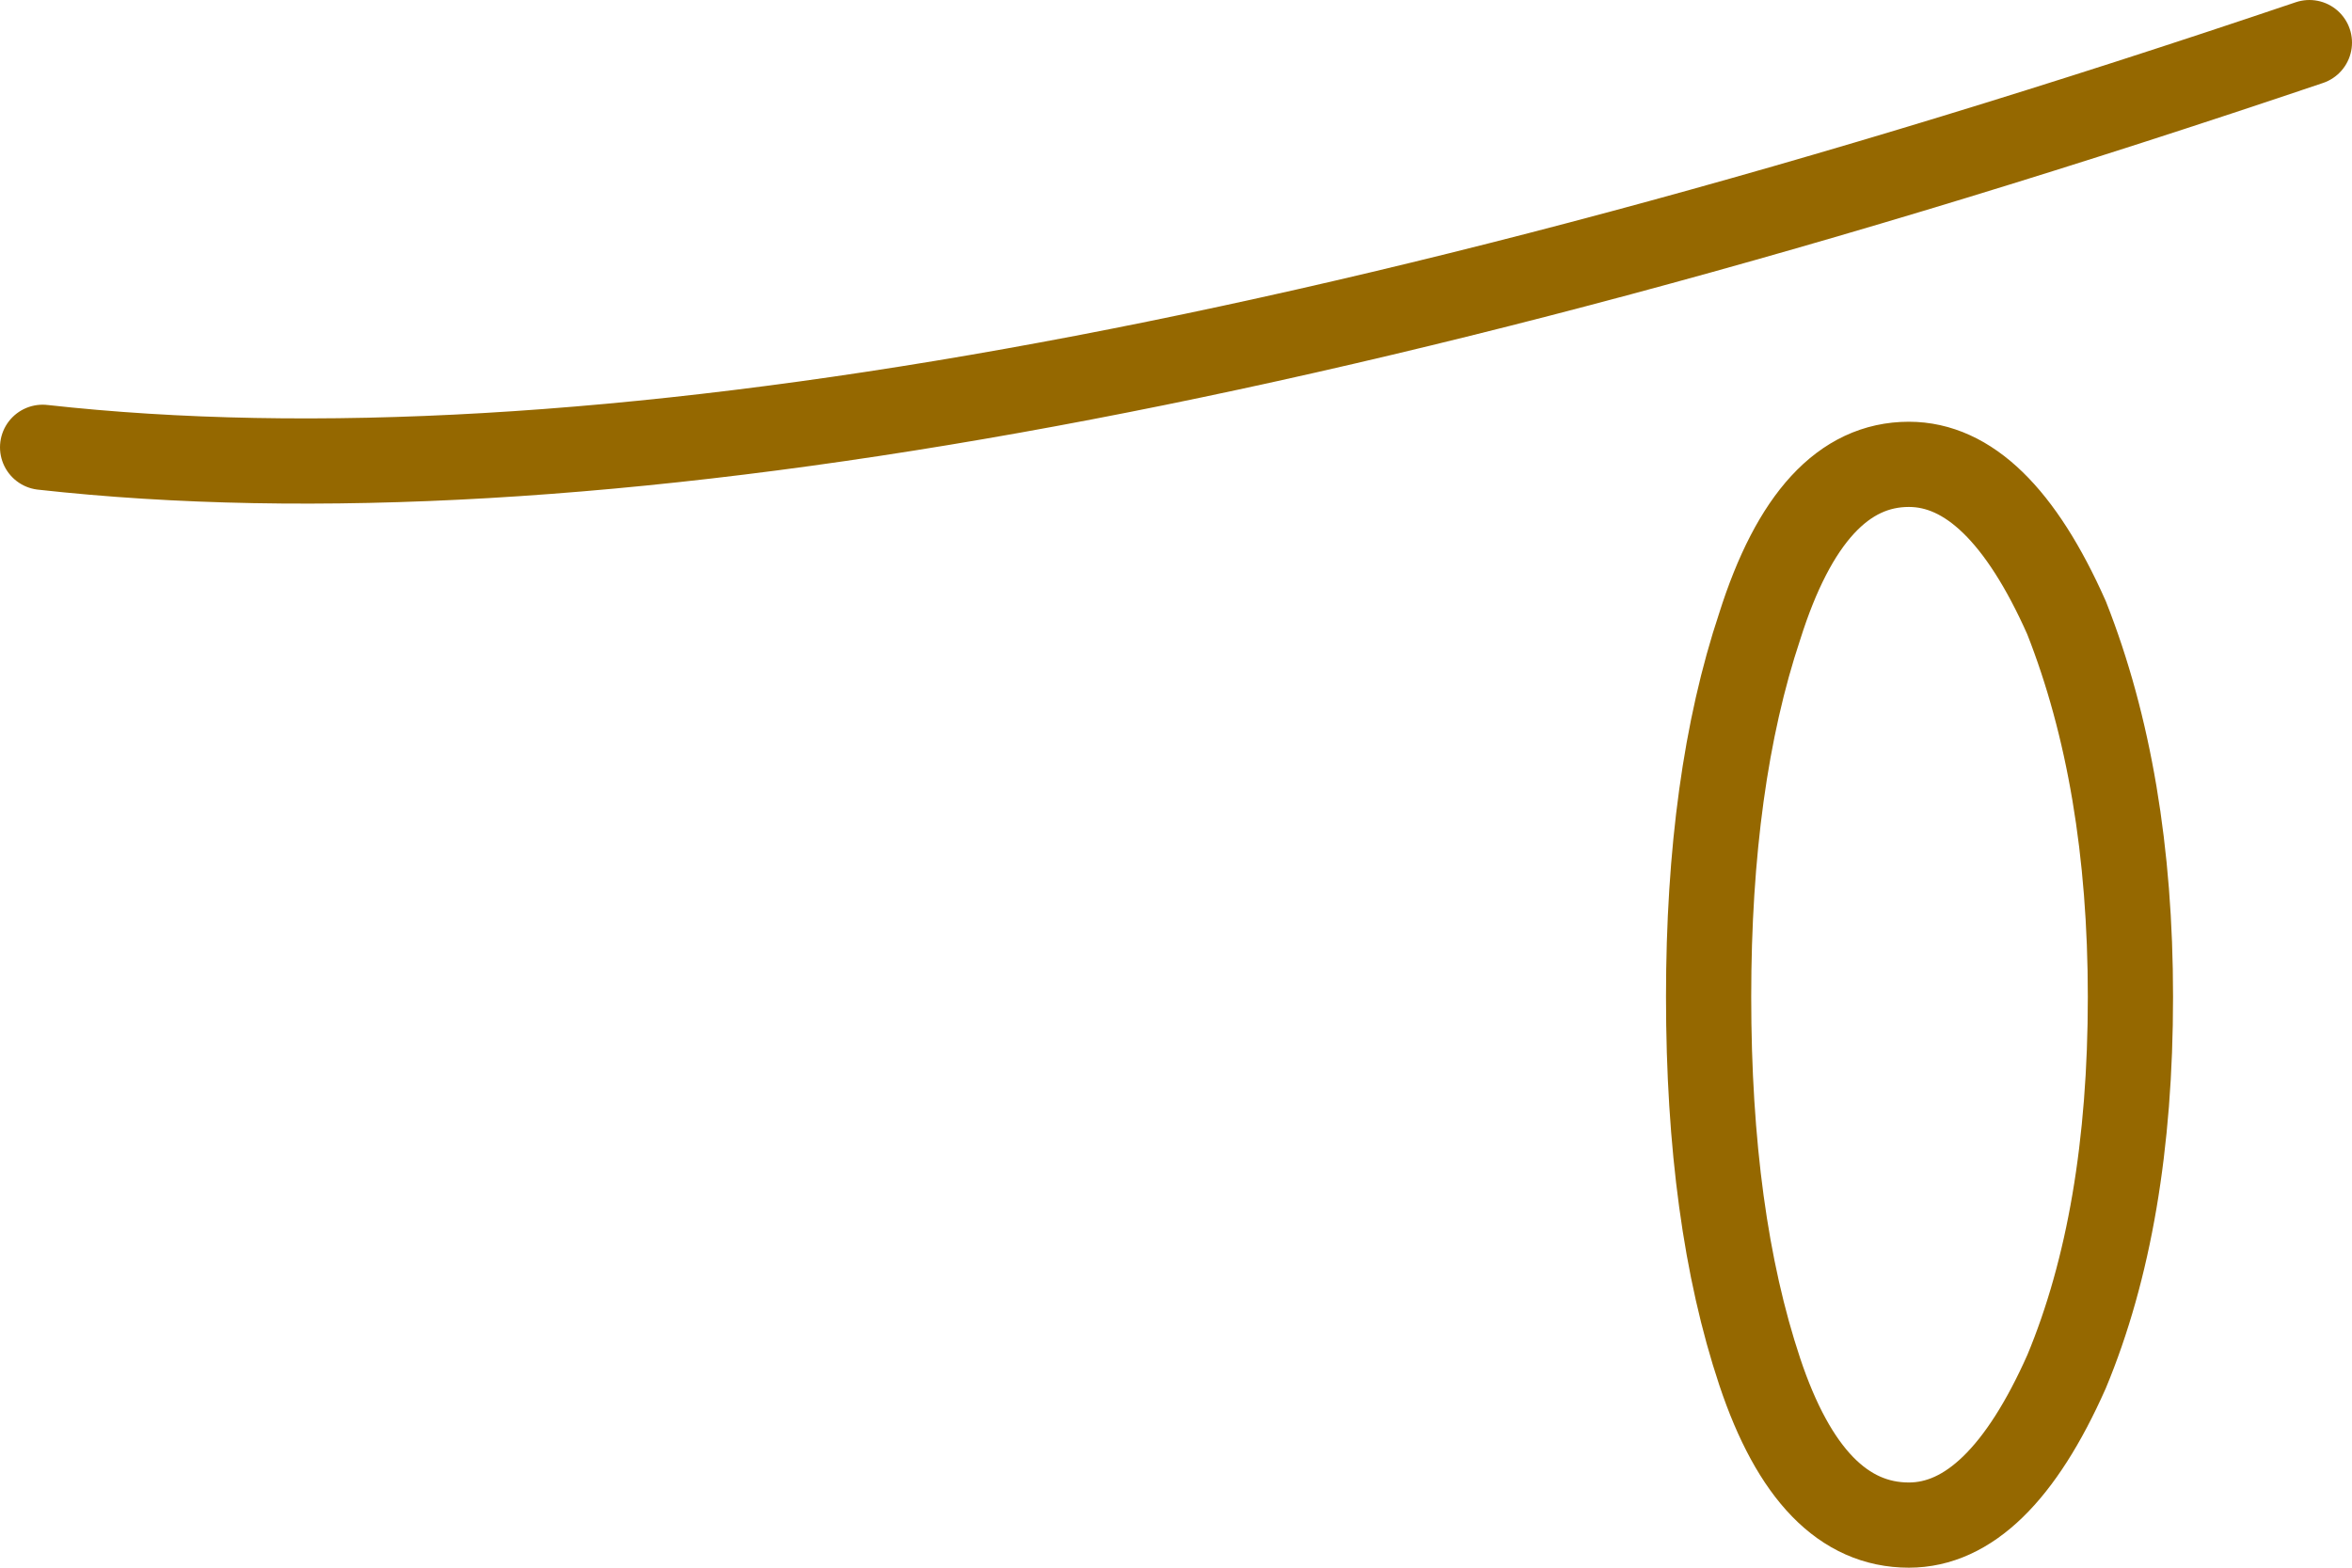
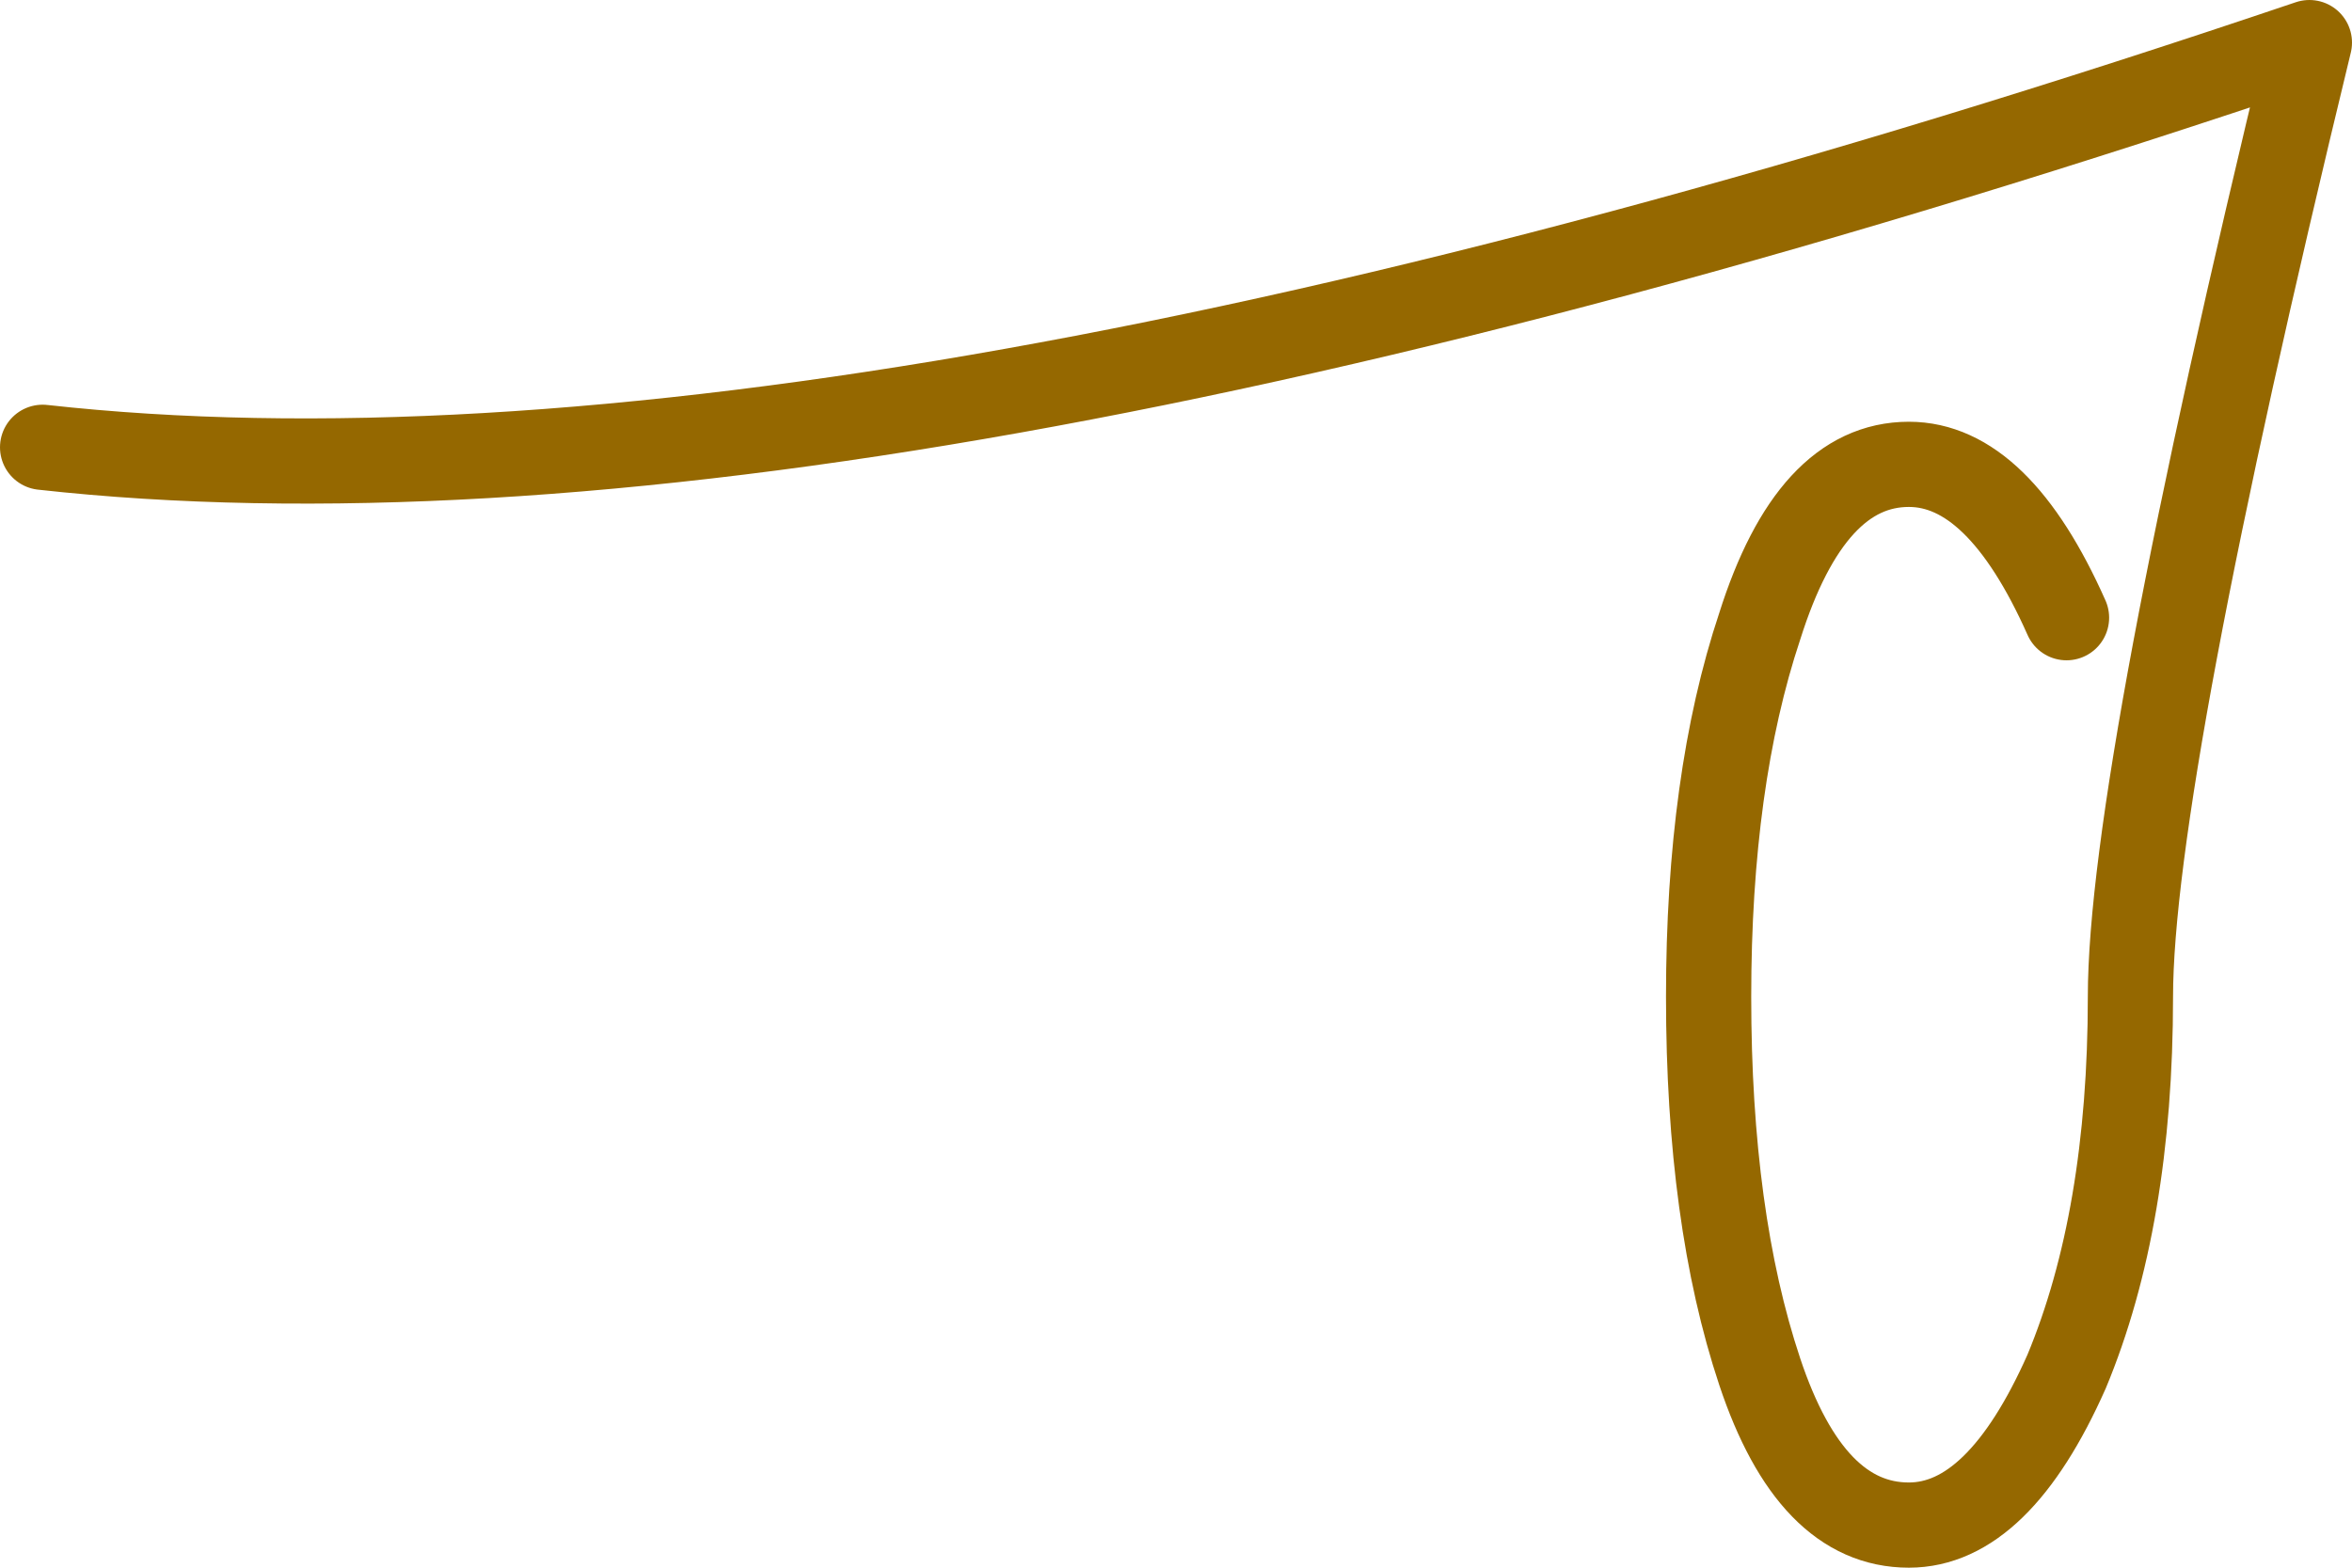
<svg xmlns="http://www.w3.org/2000/svg" height="18.4px" width="27.6px">
  <g transform="matrix(1.0, 0.0, 0.0, 1.0, -43.0, -89.35)">
-     <path d="M43.5 94.6 Q52.95 95.65 70.1 89.85 M67.25 96.6 Q68.0 98.5 68.0 101.05 68.0 103.65 67.25 105.45 66.45 107.25 65.4 107.25 64.25 107.25 63.65 105.45 63.05 103.65 63.05 101.05 63.05 98.5 63.65 96.7 64.25 94.8 65.4 94.8 66.45 94.8 67.25 96.6" fill="none" stroke="#956800" stroke-linecap="round" stroke-linejoin="round" stroke-width="1.0" />
+     <path d="M43.5 94.6 Q52.95 95.65 70.1 89.85 Q68.0 98.5 68.0 101.05 68.0 103.65 67.25 105.45 66.45 107.25 65.4 107.25 64.25 107.25 63.65 105.45 63.05 103.65 63.05 101.05 63.05 98.5 63.65 96.7 64.25 94.8 65.4 94.8 66.45 94.8 67.25 96.6" fill="none" stroke="#956800" stroke-linecap="round" stroke-linejoin="round" stroke-width="1.0" />
  </g>
</svg>